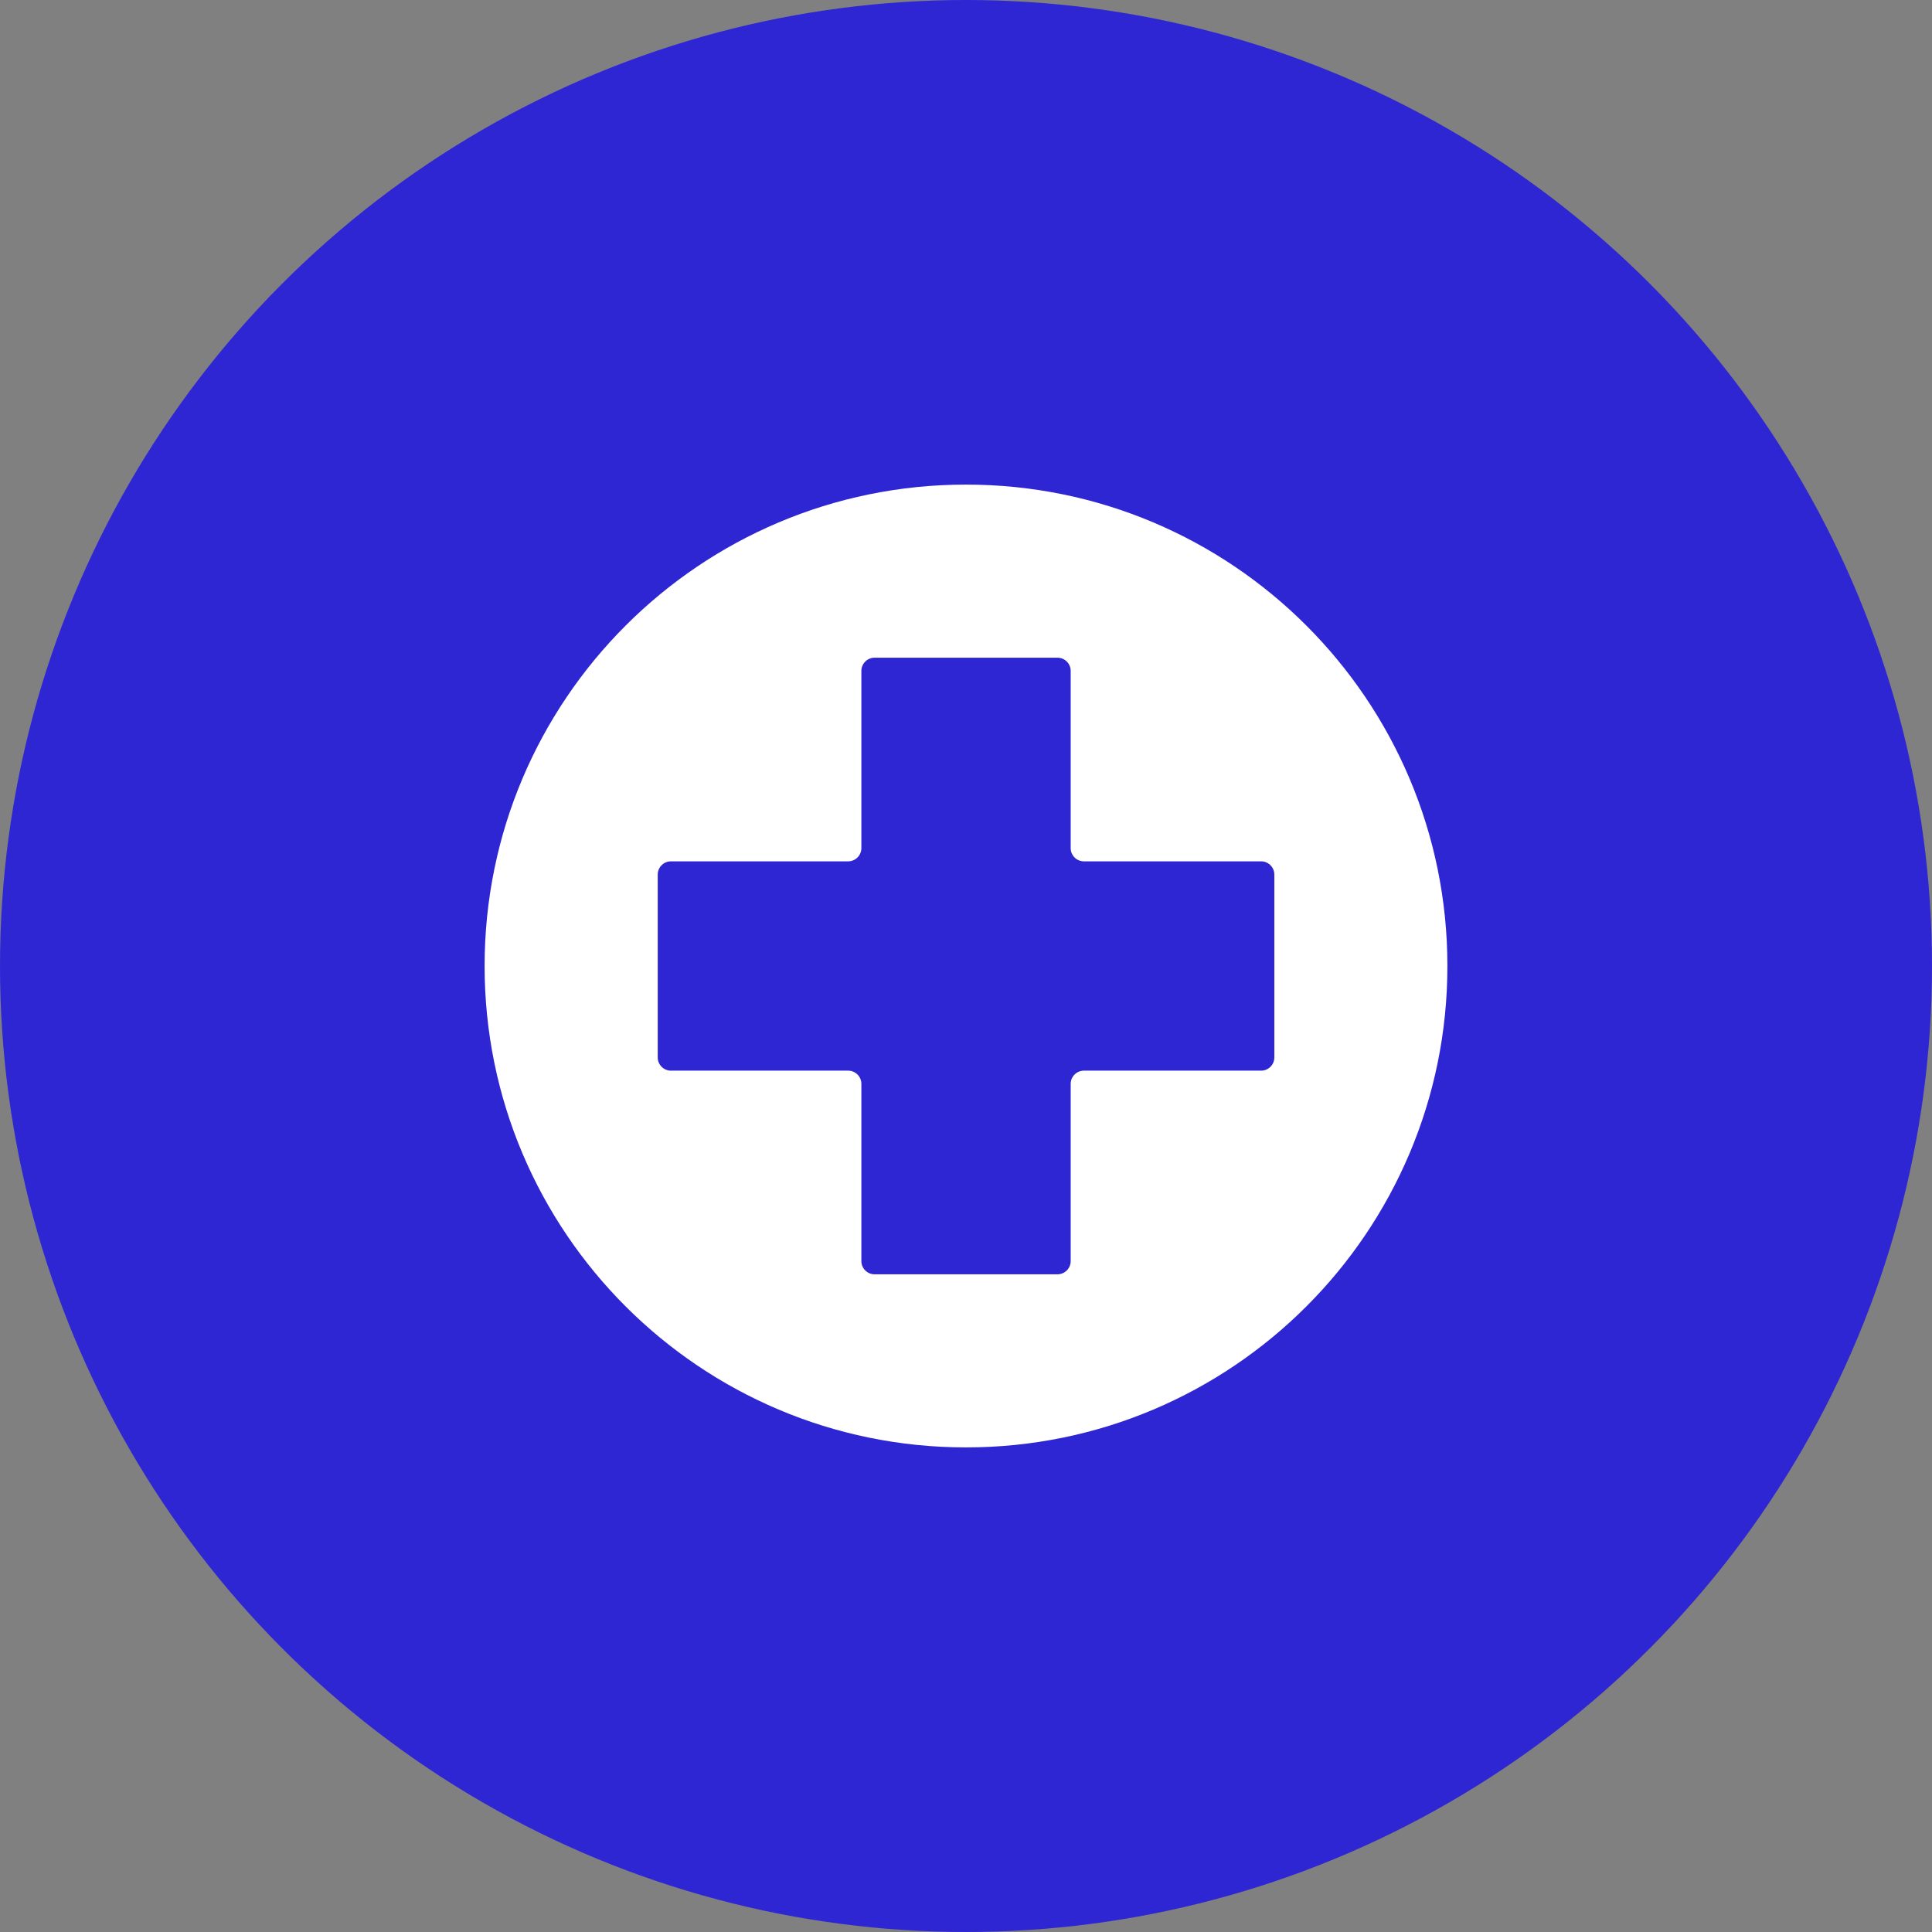
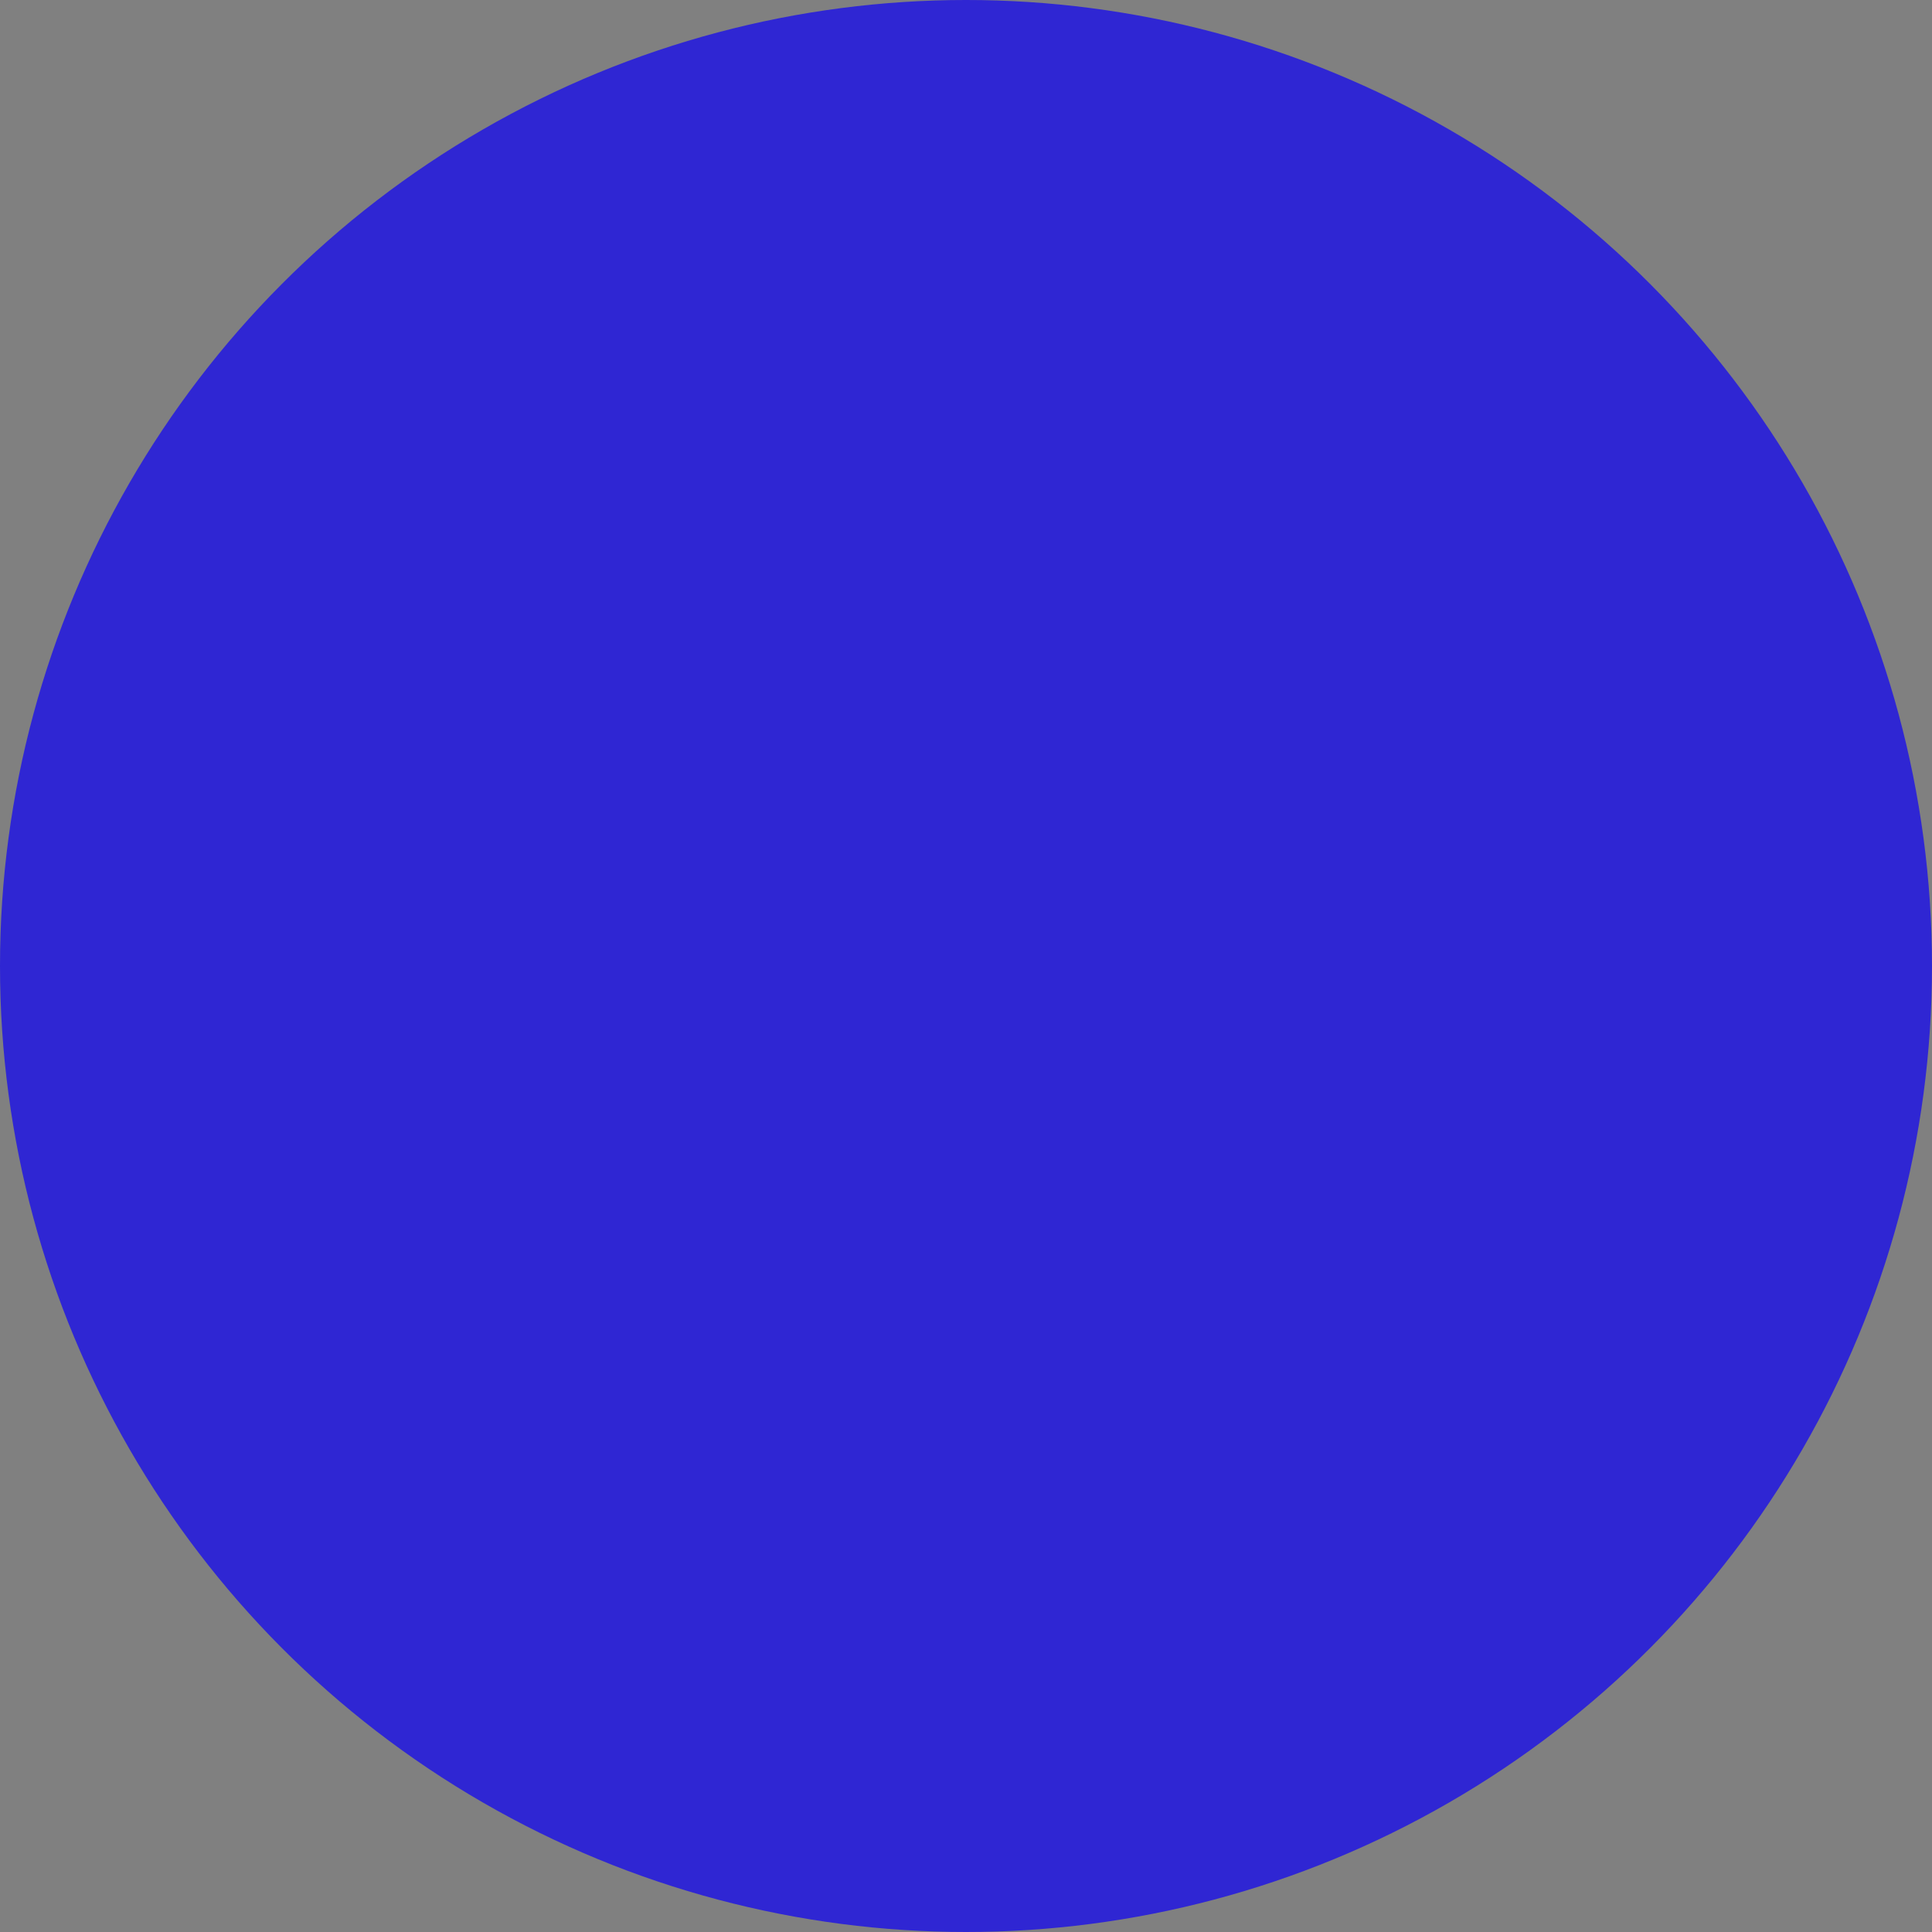
<svg xmlns="http://www.w3.org/2000/svg" id="Layer_1" version="1.1" viewBox="0 0 64 64">
  <rect x="0" y="0" width="64" height="64" fill="#808080" stroke="none" />
  <defs>
    <style>
      .st0 {
        fill: #2f26d3;
      }

      .st1 {
        fill: #fff;
      }
    </style>
  </defs>
  <circle class="st0" cx="32" cy="32" r="32" />
-   <path class="st1" d="M32,16.053c-8.806,0-15.947,7.14-15.947,15.947s7.14,15.947,15.947,15.947,15.947-7.14,15.947-15.947-7.14-15.947-15.947-15.947ZM41.777,35.467h-5.872c-.24,0-.437.197-.437.437v5.872c0,.24-.197.437-.437.437h-6.06c-.24,0-.437-.197-.437-.437v-5.872c0-.24-.197-.437-.437-.437h-5.872c-.24,0-.437-.197-.437-.437v-6.06c0-.24.197-.437.437-.437h5.872c.24,0,.437-.197.437-.437v-5.872c0-.24.197-.437.437-.437h6.06c.24,0,.437.197.437.437v5.872c0,.24.197.437.437.437h5.872c.24,0,.437.197.437.437v6.06c-0.0.24-.197.437-.437.437Z" />
</svg>